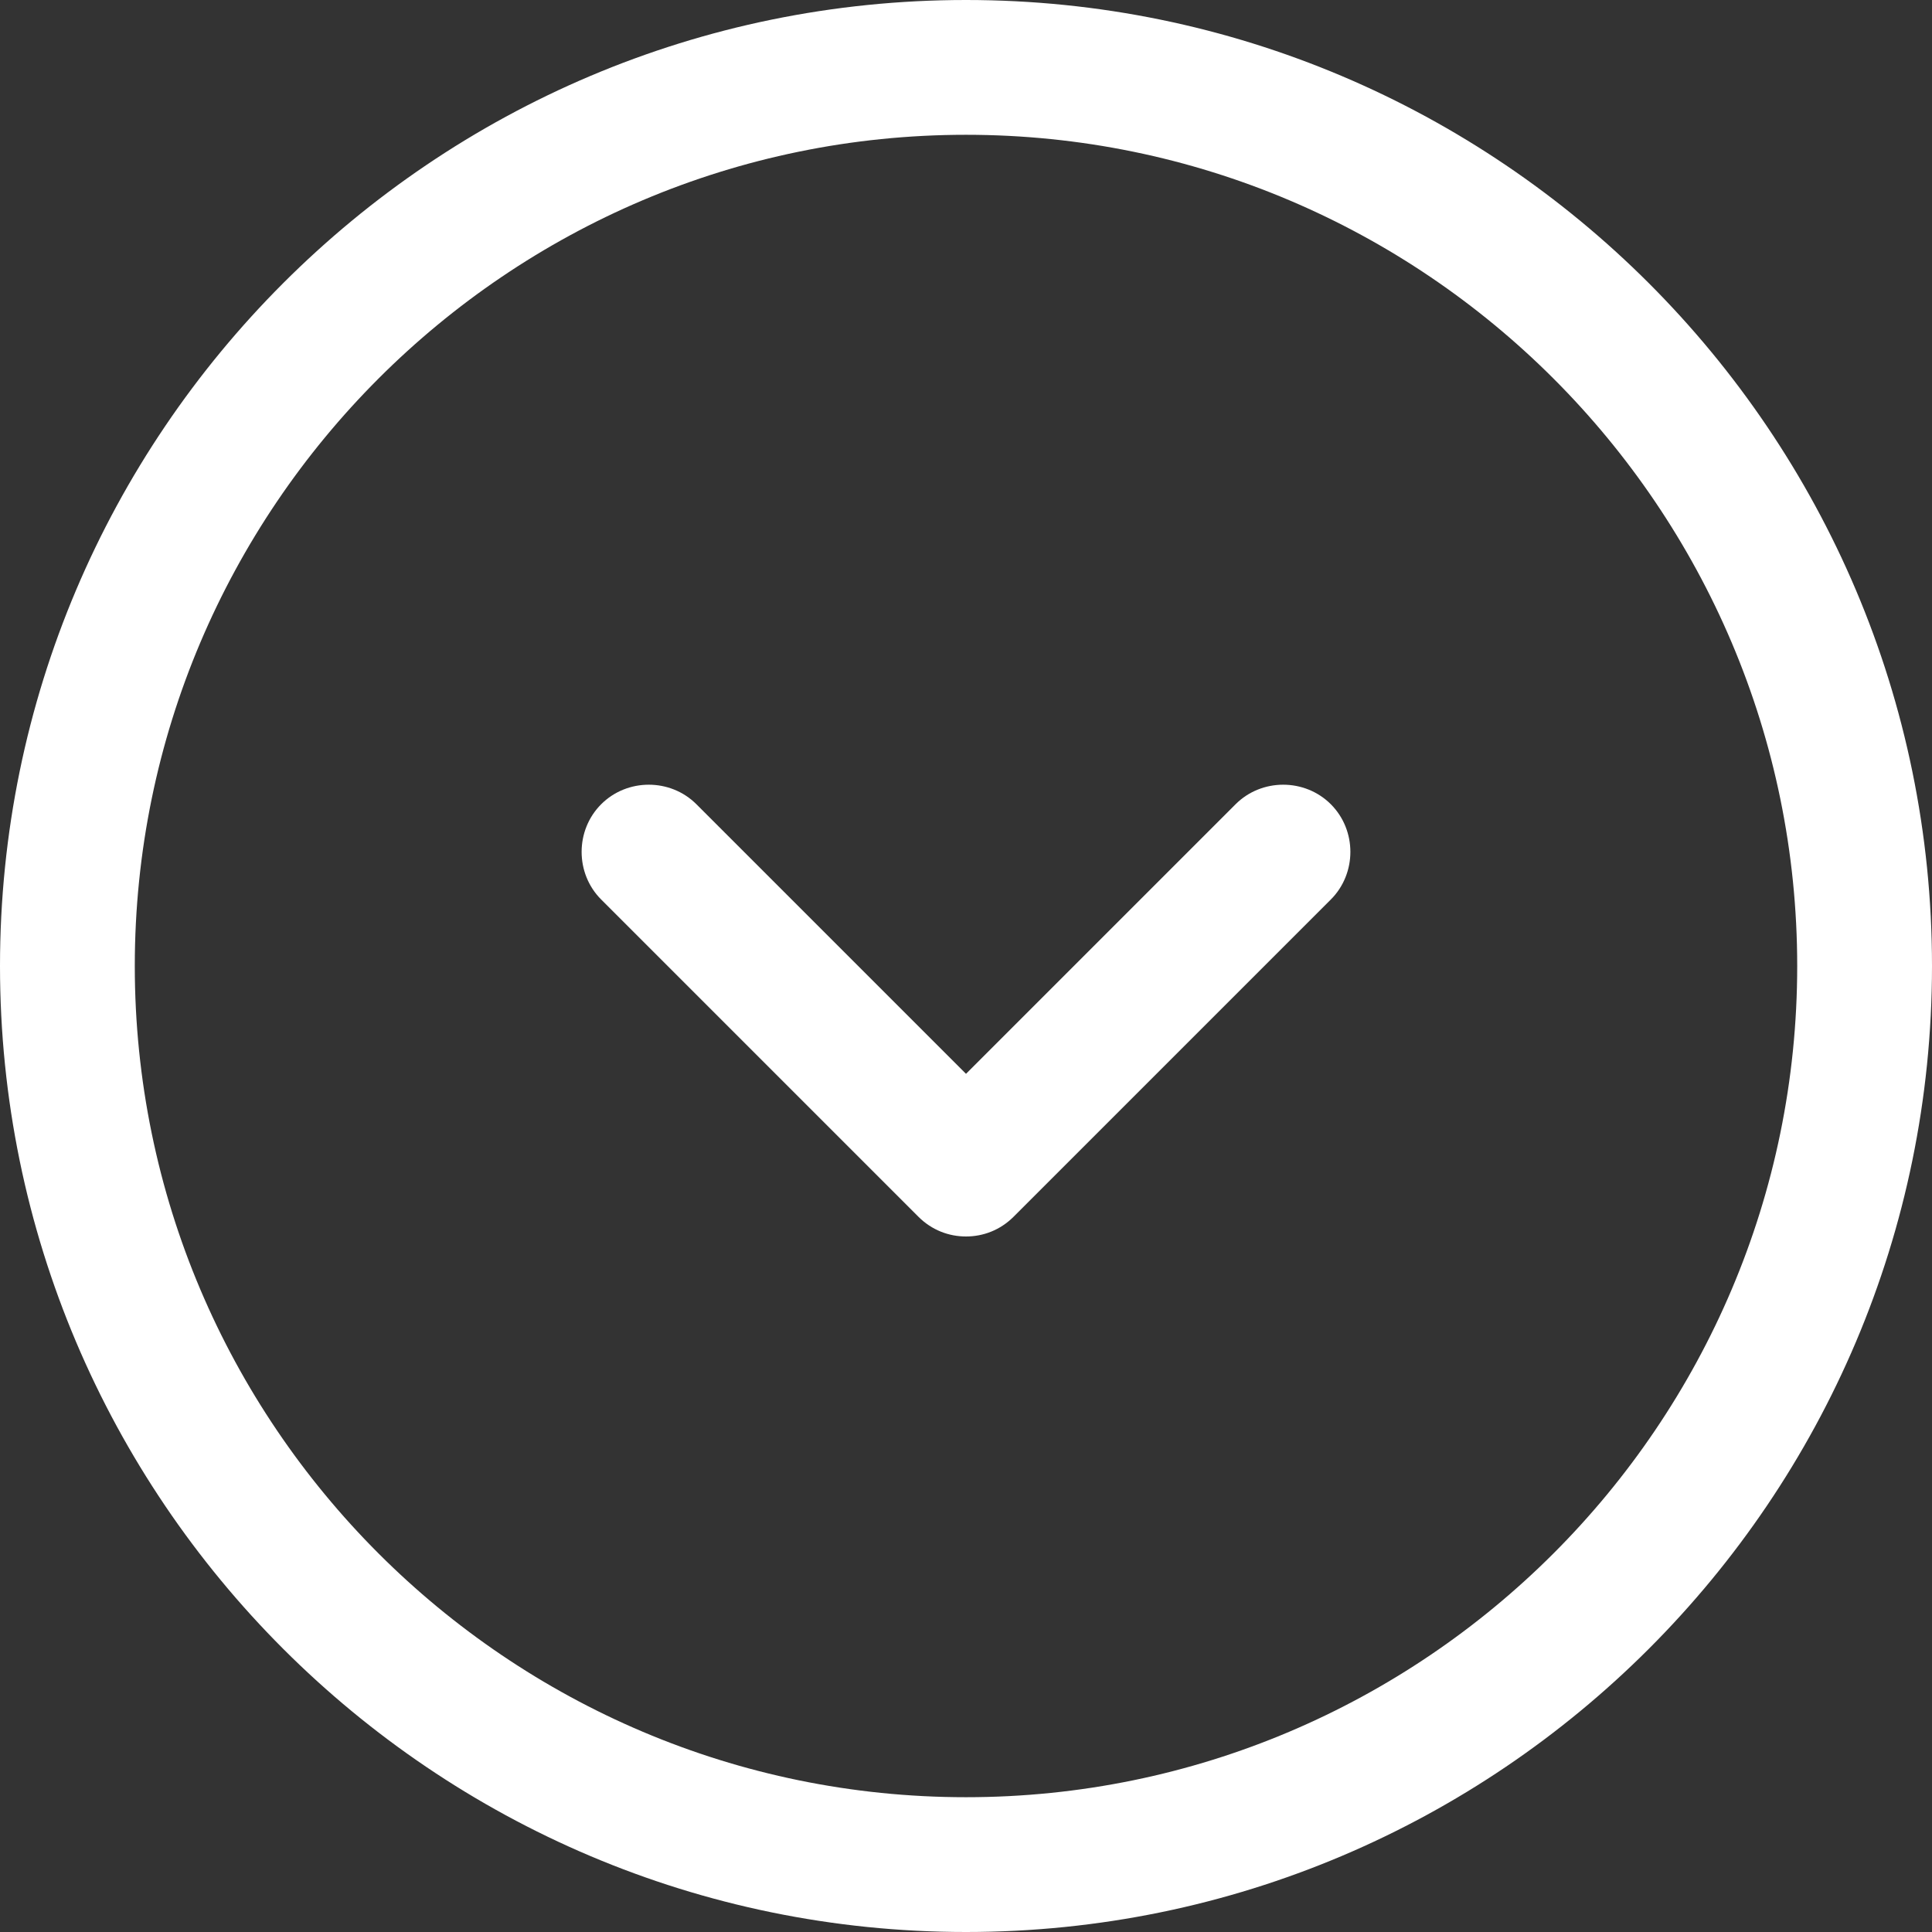
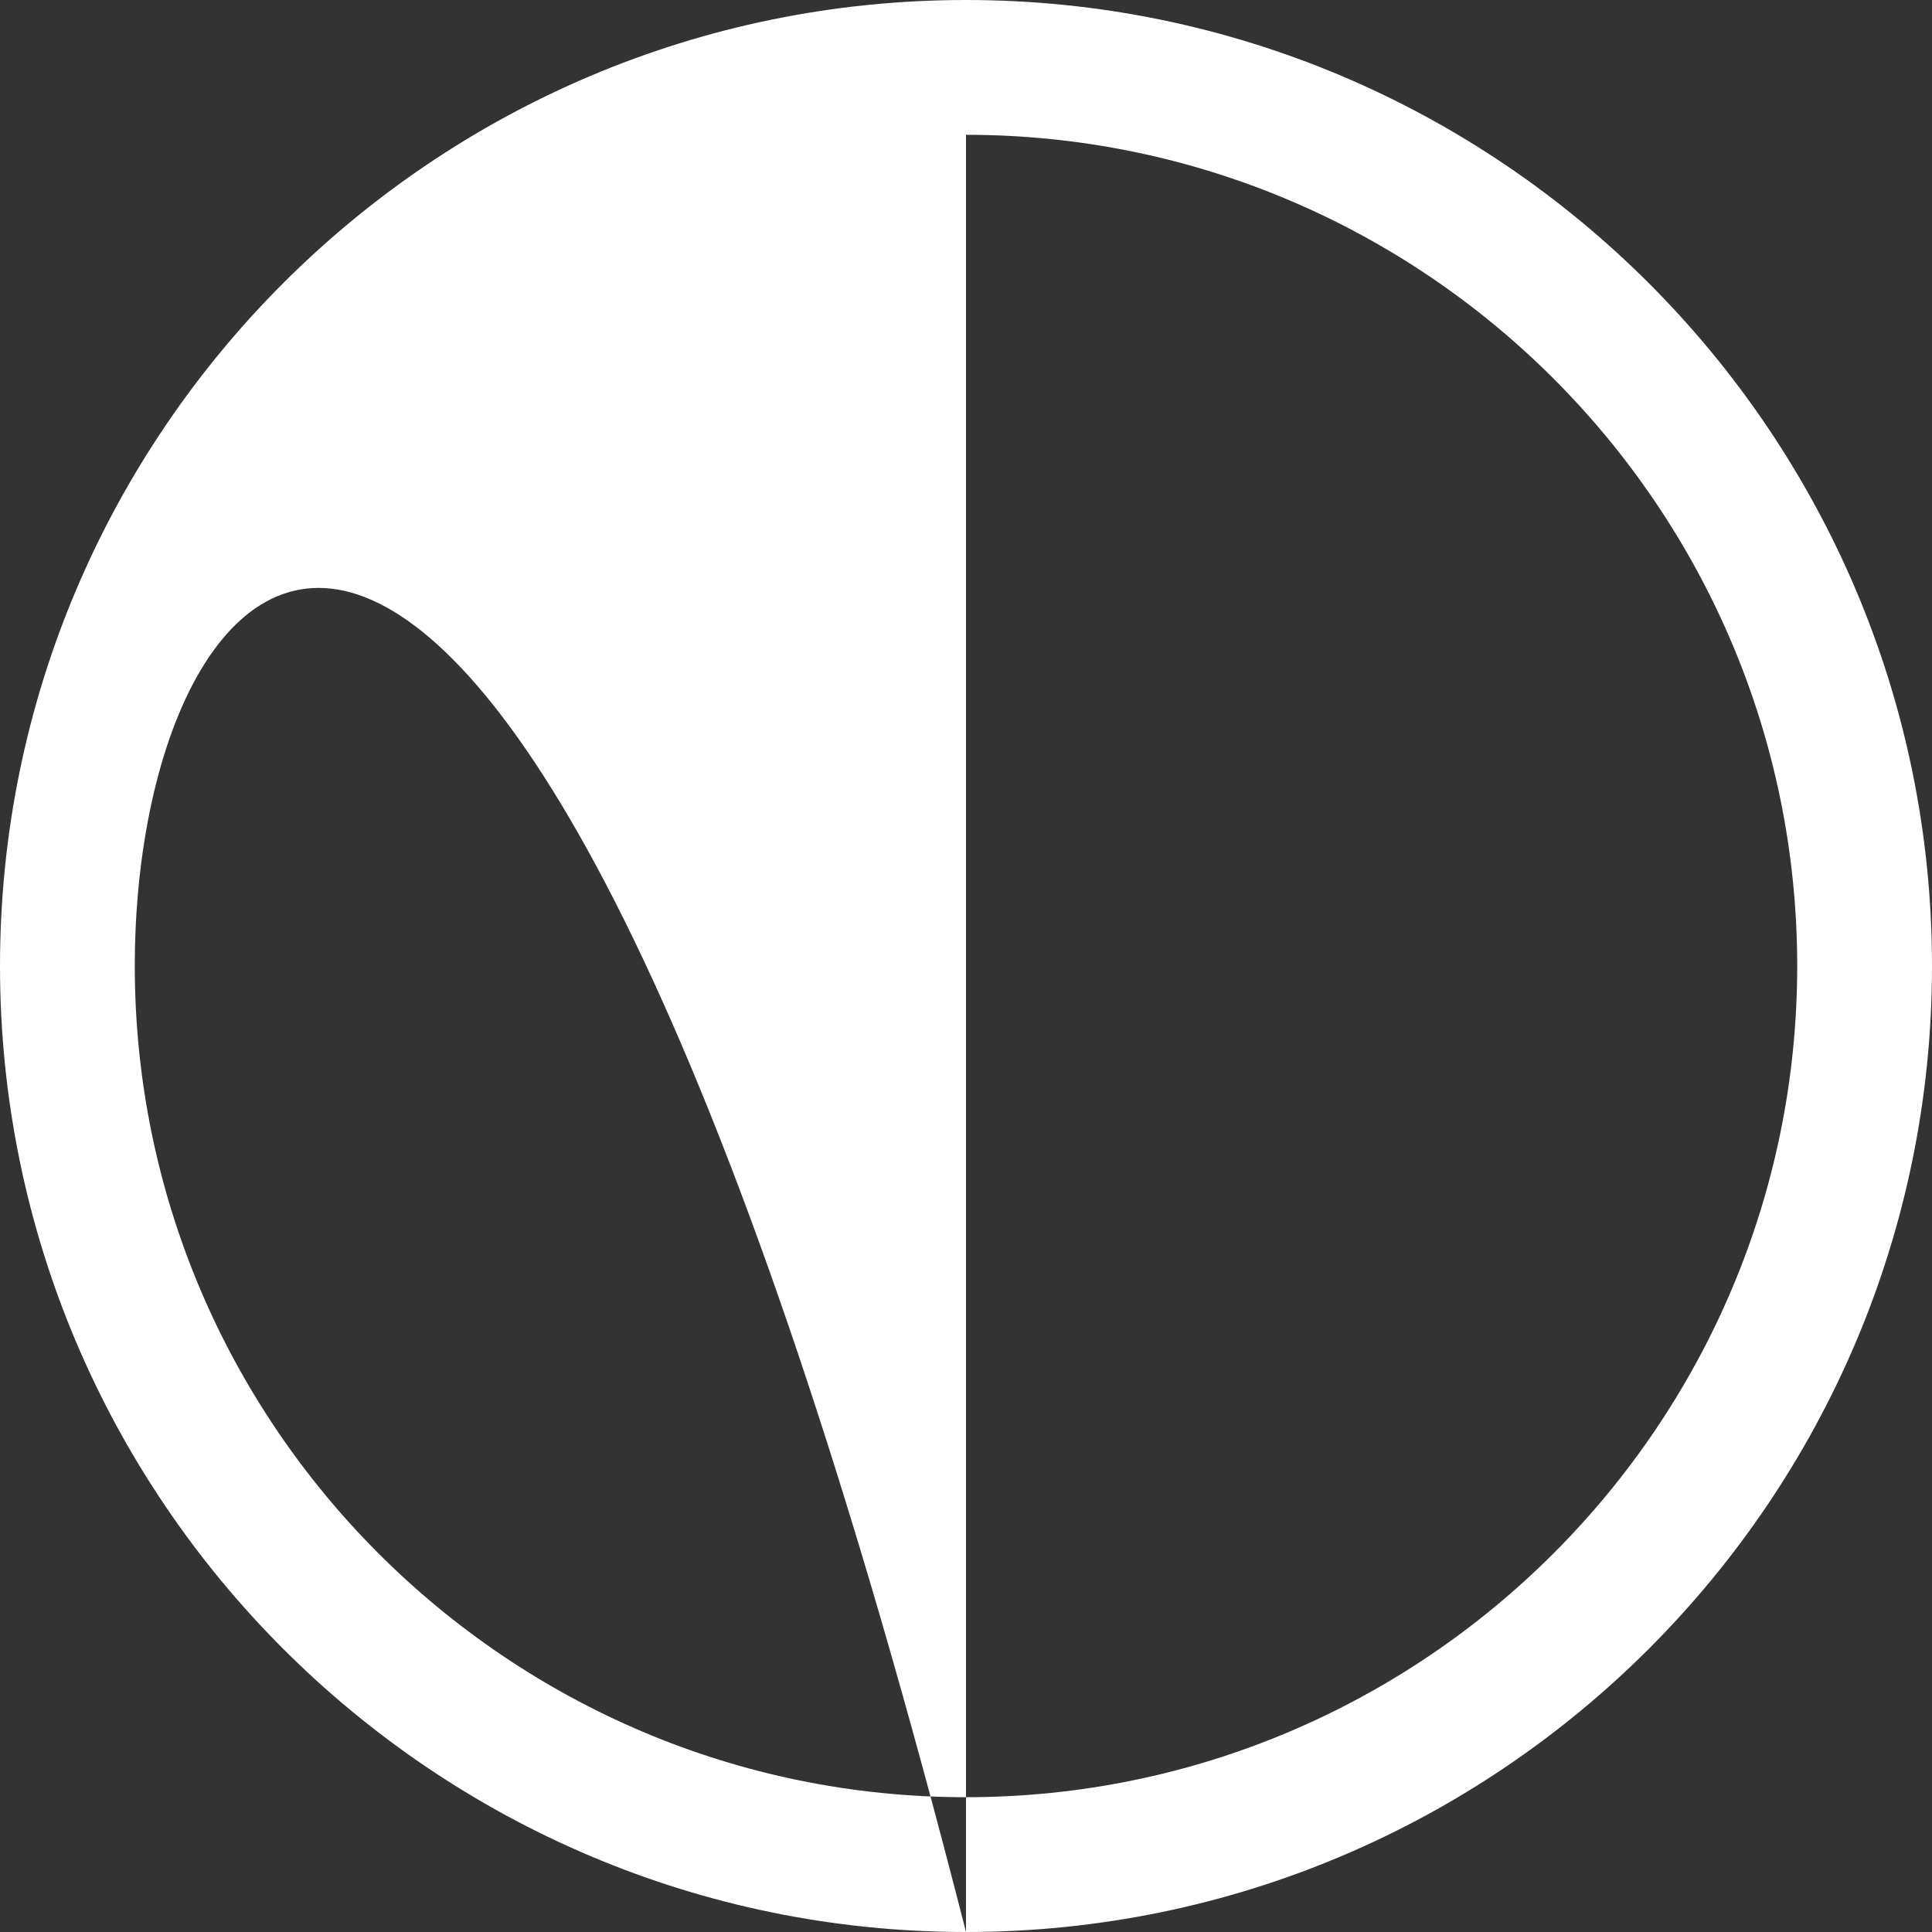
<svg xmlns="http://www.w3.org/2000/svg" width="32.25px" height="32.25px" viewBox="0 0 32.25 32.25" version="1.1">
  <rect x="0" y="0" width="32.25" height="32.25" fill="#333333" stroke="none" />
  <g id="Tooezy-rebranding" stroke="none" strokeWidth="1" fill="none" fill-rule="evenodd">
    <g id="Consumer---with-how-it-works-" transform="translate(-813.375, -901.875)" fill="#FFFFFF">
      <g id="Group-7" transform="translate(0, 858)">
        <g id="Group-6" transform="translate(813.375, 43.875)">
-           <path d="M16.125,32.25 C7.23,32.25 0,25.02 0,16.125 C0,7.23 7.23,0 16.125,0 C25.02,0 32.25,7.23 32.25,16.125 C32.25,25.02 25.02,32.25 16.125,32.25 Z M16.125,2.25 C8.475,2.25 2.25,8.475 2.25,16.125 C2.25,23.775 8.475,30 16.125,30 C23.775,30 30,23.775 30,16.125 C30,8.475 23.775,2.25 16.125,2.25 Z" id="Fill-28" />
-           <path d="M16.125,20.64 C15.84,20.64 15.555,20.535 15.33,20.31 L10.035,15.015 C9.6,14.58 9.6,13.86 10.035,13.425 C10.47,12.99 11.19,12.99 11.625,13.425 L16.125,17.925 L20.625,13.425 C21.06,12.99 21.78,12.99 22.215,13.425 C22.65,13.86 22.65,14.58 22.215,15.015 L16.92,20.31 C16.695,20.535 16.41,20.64 16.125,20.64 Z" id="Fill-29" />
+           <path d="M16.125,32.25 C7.23,32.25 0,25.02 0,16.125 C0,7.23 7.23,0 16.125,0 C25.02,0 32.25,7.23 32.25,16.125 C32.25,25.02 25.02,32.25 16.125,32.25 Z C8.475,2.25 2.25,8.475 2.25,16.125 C2.25,23.775 8.475,30 16.125,30 C23.775,30 30,23.775 30,16.125 C30,8.475 23.775,2.25 16.125,2.25 Z" id="Fill-28" />
        </g>
      </g>
    </g>
  </g>
</svg>